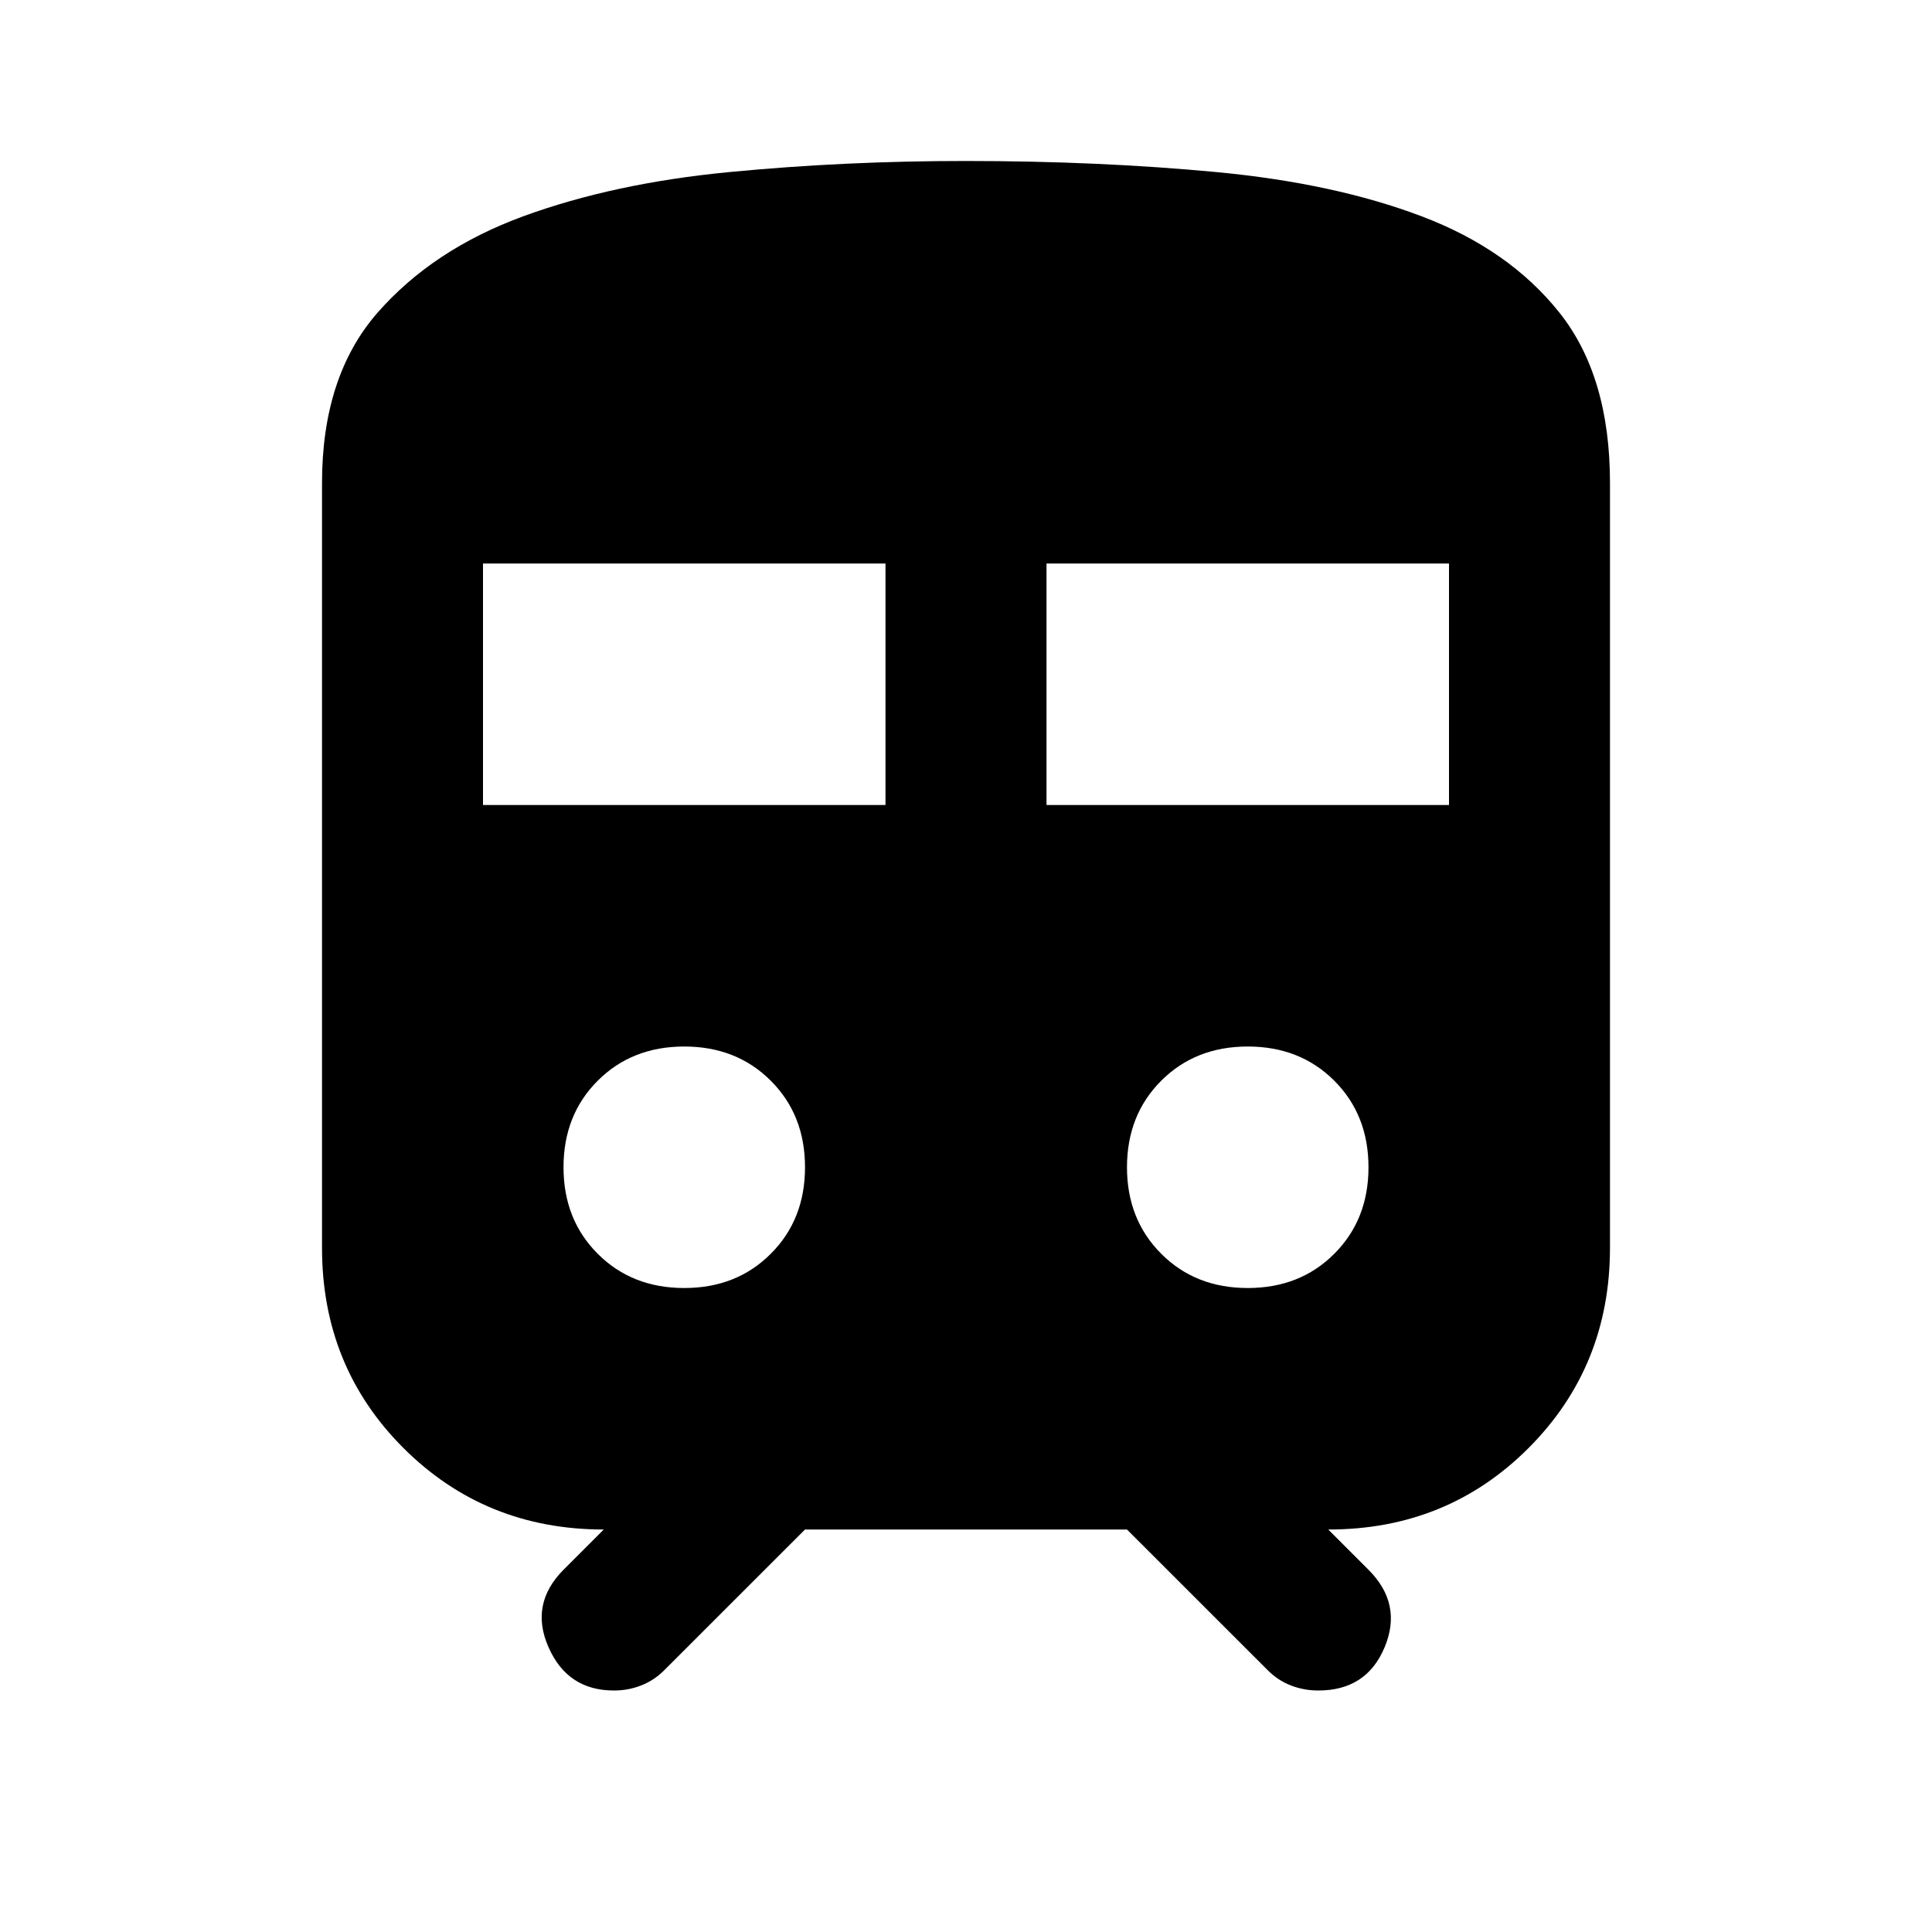
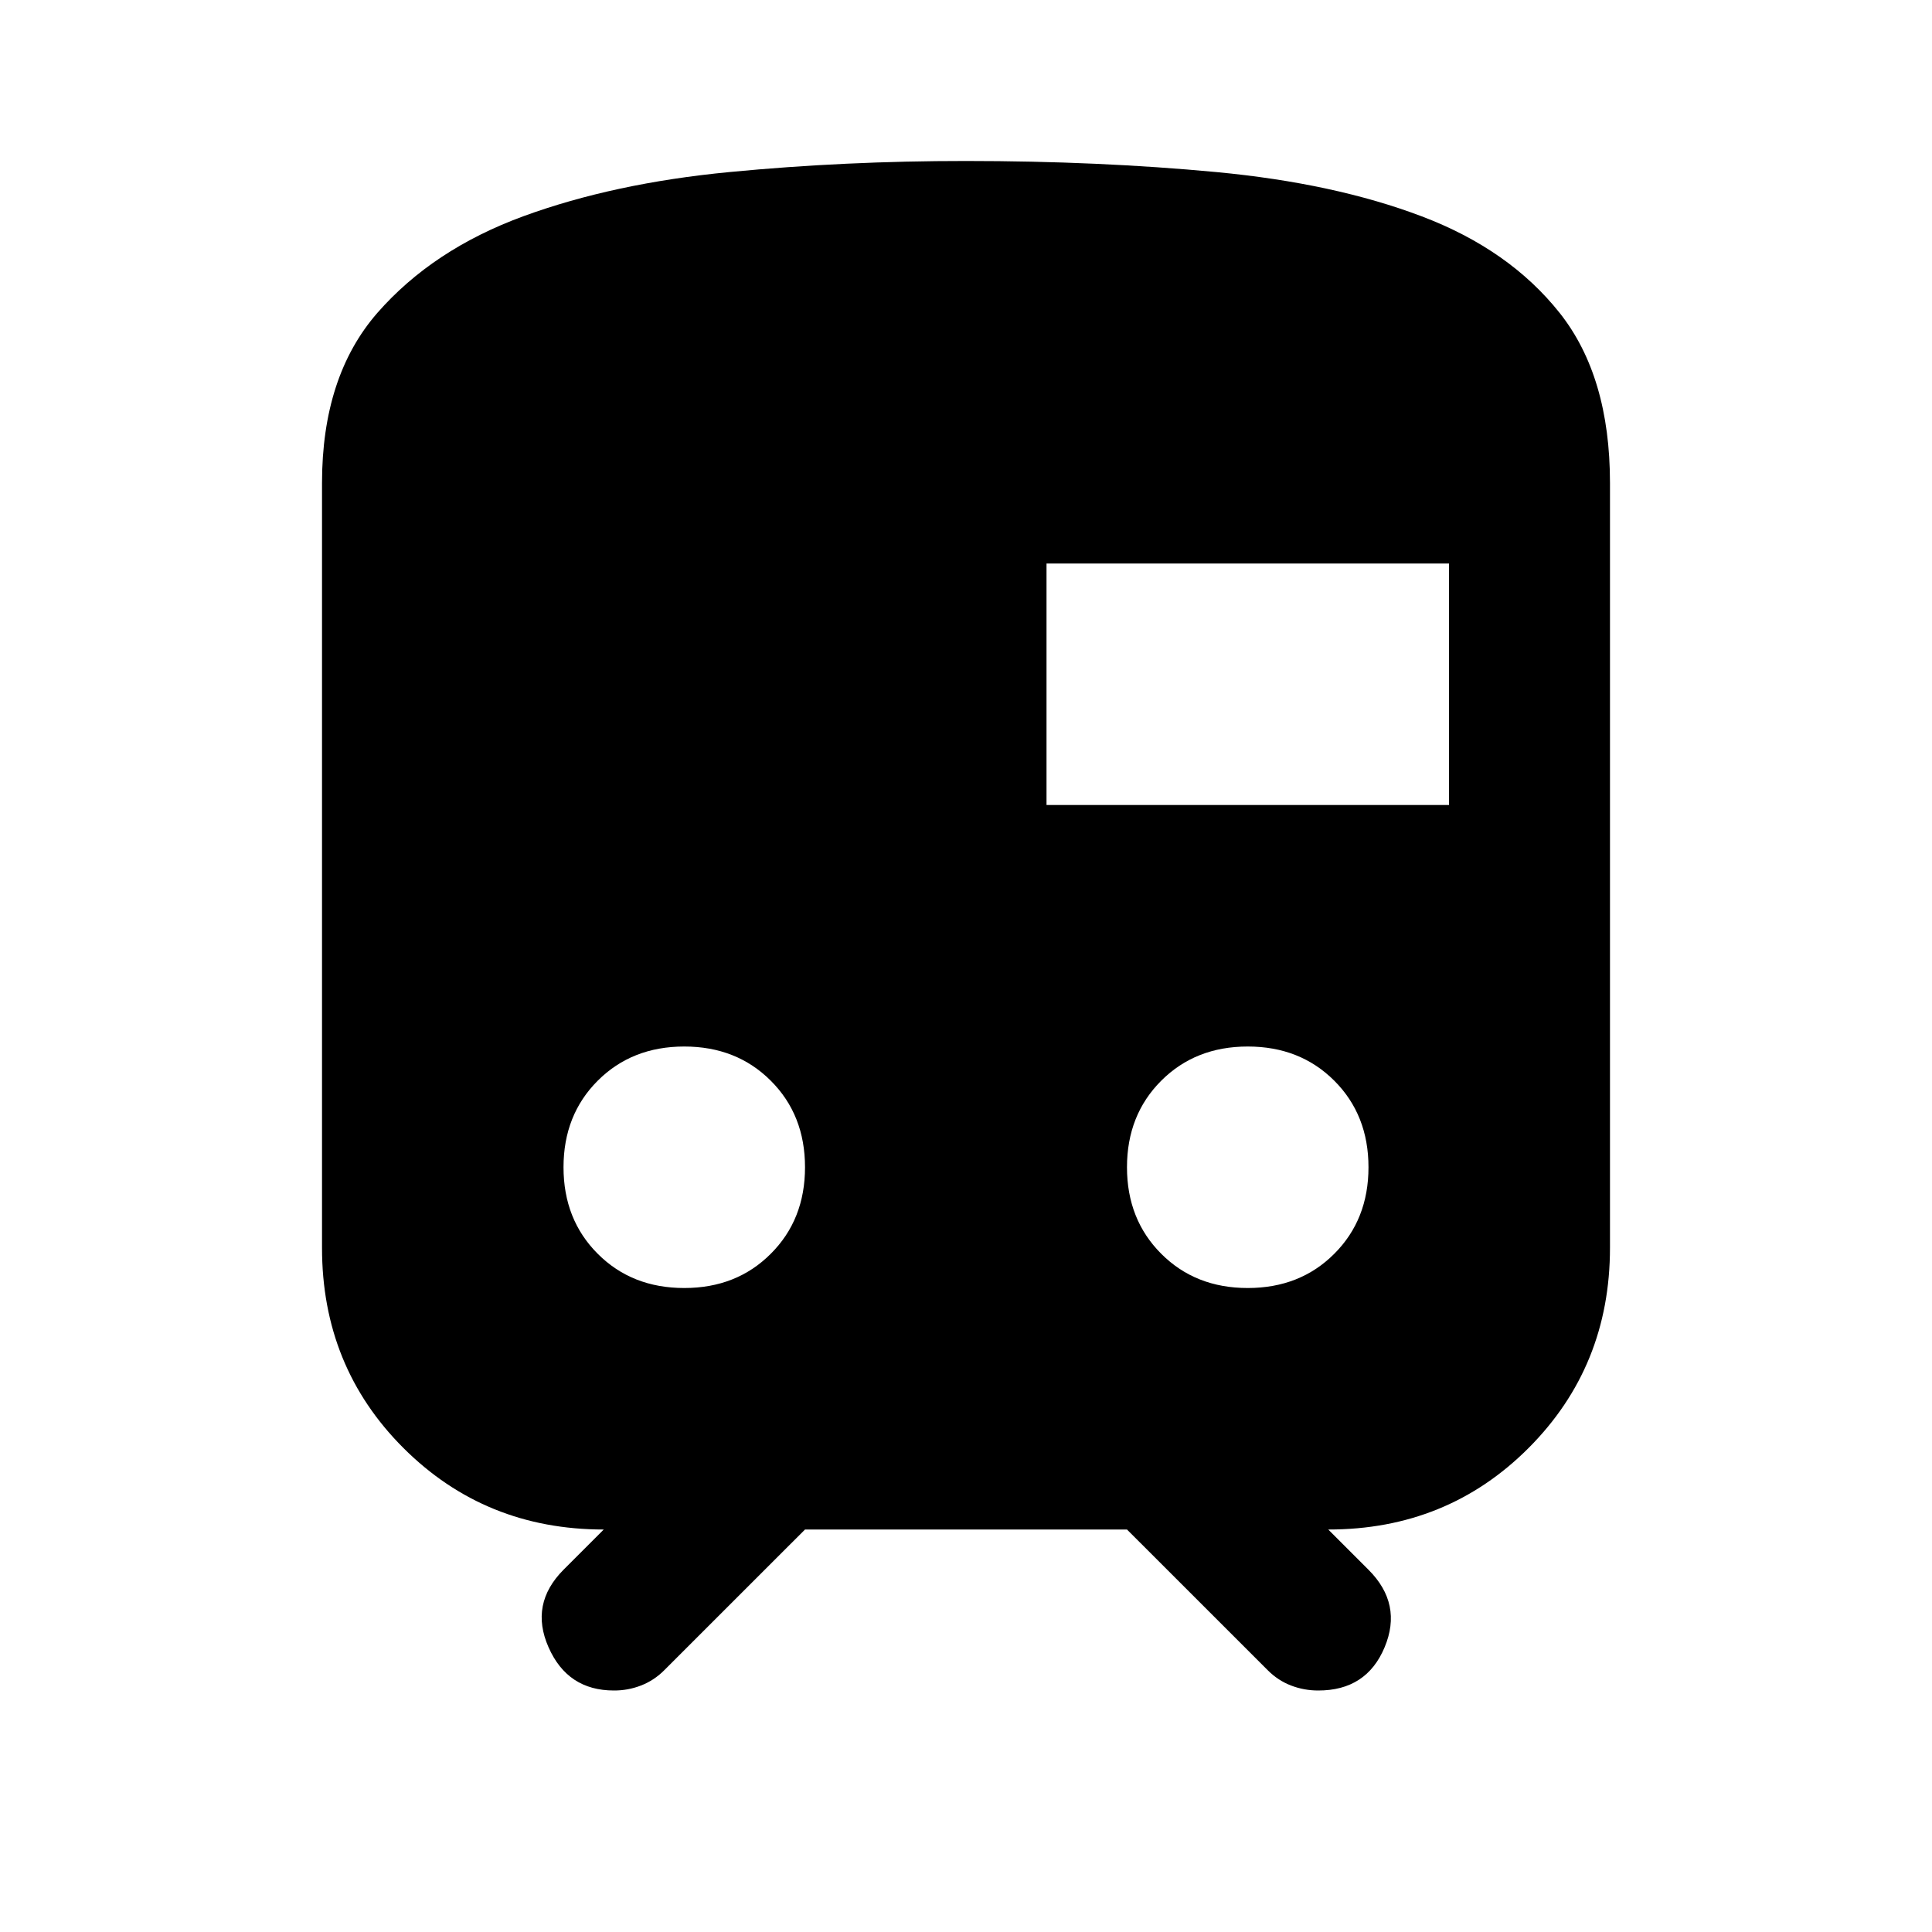
<svg xmlns="http://www.w3.org/2000/svg" width="40" height="40" viewBox="0 0 40 40" fill="none">
-   <path d="M6.667 25.833V10C6.667 8.528 7.049 7.354 7.813 6.478C8.578 5.603 9.585 4.936 10.833 4.478C12.082 4.021 13.506 3.715 15.105 3.562C16.704 3.408 18.336 3.332 20 3.333C21.833 3.333 23.563 3.41 25.188 3.563C26.814 3.717 28.231 4.022 29.438 4.48C30.646 4.938 31.597 5.604 32.292 6.48C32.986 7.356 33.333 8.529 33.333 10V25.833C33.333 27.472 32.771 28.854 31.647 29.98C30.522 31.106 29.14 31.668 27.5 31.667L28.333 32.5C28.806 32.972 28.917 33.507 28.667 34.105C28.417 34.703 27.958 35.001 27.292 35C27.097 35 26.91 34.966 26.73 34.897C26.55 34.828 26.39 34.723 26.25 34.583L23.333 31.667H16.667L13.75 34.583C13.611 34.722 13.451 34.827 13.27 34.897C13.089 34.967 12.902 35.001 12.71 35C12.071 35 11.62 34.702 11.357 34.105C11.093 33.508 11.197 32.973 11.667 32.5L12.5 31.667C10.861 31.667 9.479 31.104 8.353 29.98C7.228 28.856 6.666 27.473 6.667 25.833ZM10 16.667H18.333V11.667H10V16.667ZM21.667 16.667H30V11.667H21.667V16.667ZM14.167 26.667C14.889 26.667 15.486 26.431 15.958 25.958C16.431 25.486 16.667 24.889 16.667 24.167C16.667 23.444 16.431 22.847 15.958 22.375C15.486 21.903 14.889 21.667 14.167 21.667C13.444 21.667 12.847 21.903 12.375 22.375C11.903 22.847 11.667 23.444 11.667 24.167C11.667 24.889 11.903 25.486 12.375 25.958C12.847 26.431 13.444 26.667 14.167 26.667ZM25.833 26.667C26.556 26.667 27.153 26.431 27.625 25.958C28.097 25.486 28.333 24.889 28.333 24.167C28.333 23.444 28.097 22.847 27.625 22.375C27.153 21.903 26.556 21.667 25.833 21.667C25.111 21.667 24.514 21.903 24.042 22.375C23.57 22.847 23.333 23.444 23.333 24.167C23.333 24.889 23.57 25.486 24.042 25.958C24.514 26.431 25.111 26.667 25.833 26.667Z" fill="black" />
+   <path d="M6.667 25.833V10C6.667 8.528 7.049 7.354 7.813 6.478C8.578 5.603 9.585 4.936 10.833 4.478C12.082 4.021 13.506 3.715 15.105 3.562C16.704 3.408 18.336 3.332 20 3.333C21.833 3.333 23.563 3.41 25.188 3.563C26.814 3.717 28.231 4.022 29.438 4.48C30.646 4.938 31.597 5.604 32.292 6.48C32.986 7.356 33.333 8.529 33.333 10V25.833C33.333 27.472 32.771 28.854 31.647 29.98C30.522 31.106 29.14 31.668 27.5 31.667L28.333 32.5C28.806 32.972 28.917 33.507 28.667 34.105C28.417 34.703 27.958 35.001 27.292 35C27.097 35 26.91 34.966 26.73 34.897C26.55 34.828 26.39 34.723 26.25 34.583L23.333 31.667H16.667L13.75 34.583C13.611 34.722 13.451 34.827 13.27 34.897C13.089 34.967 12.902 35.001 12.71 35C12.071 35 11.62 34.702 11.357 34.105C11.093 33.508 11.197 32.973 11.667 32.5L12.5 31.667C10.861 31.667 9.479 31.104 8.353 29.98C7.228 28.856 6.666 27.473 6.667 25.833ZM10 16.667H18.333V11.667V16.667ZM21.667 16.667H30V11.667H21.667V16.667ZM14.167 26.667C14.889 26.667 15.486 26.431 15.958 25.958C16.431 25.486 16.667 24.889 16.667 24.167C16.667 23.444 16.431 22.847 15.958 22.375C15.486 21.903 14.889 21.667 14.167 21.667C13.444 21.667 12.847 21.903 12.375 22.375C11.903 22.847 11.667 23.444 11.667 24.167C11.667 24.889 11.903 25.486 12.375 25.958C12.847 26.431 13.444 26.667 14.167 26.667ZM25.833 26.667C26.556 26.667 27.153 26.431 27.625 25.958C28.097 25.486 28.333 24.889 28.333 24.167C28.333 23.444 28.097 22.847 27.625 22.375C27.153 21.903 26.556 21.667 25.833 21.667C25.111 21.667 24.514 21.903 24.042 22.375C23.57 22.847 23.333 23.444 23.333 24.167C23.333 24.889 23.57 25.486 24.042 25.958C24.514 26.431 25.111 26.667 25.833 26.667Z" fill="black" />
</svg>